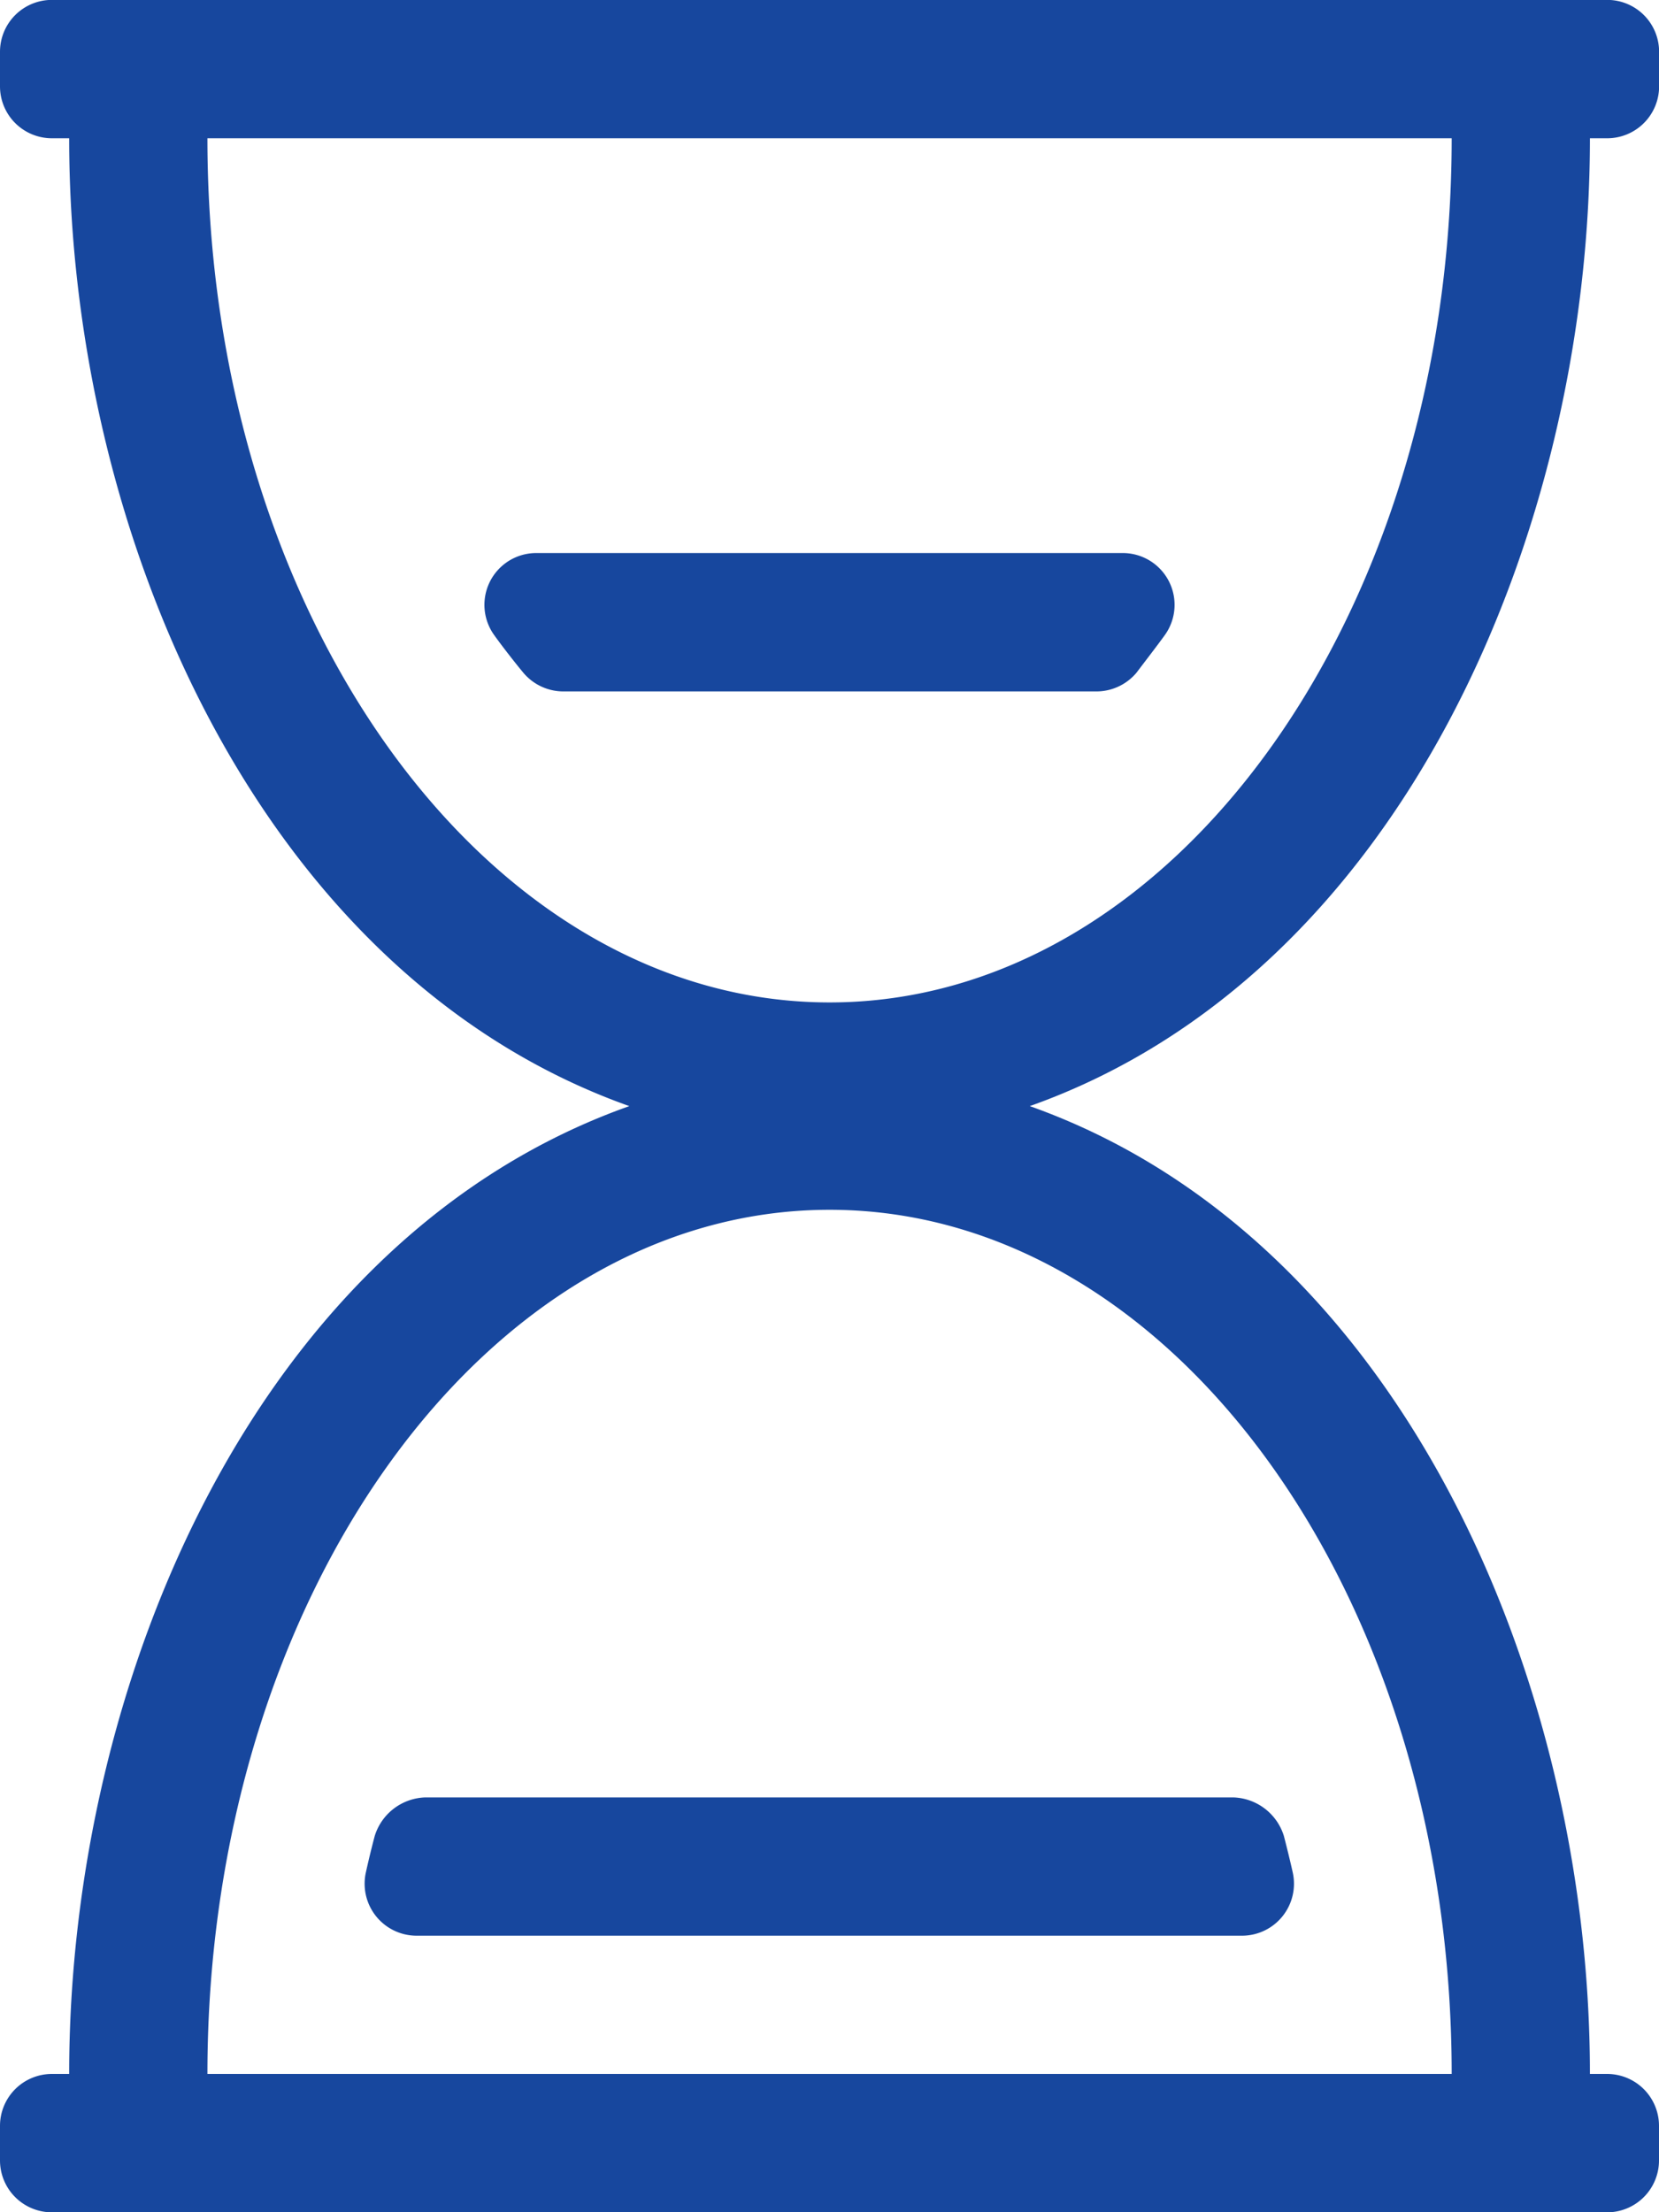
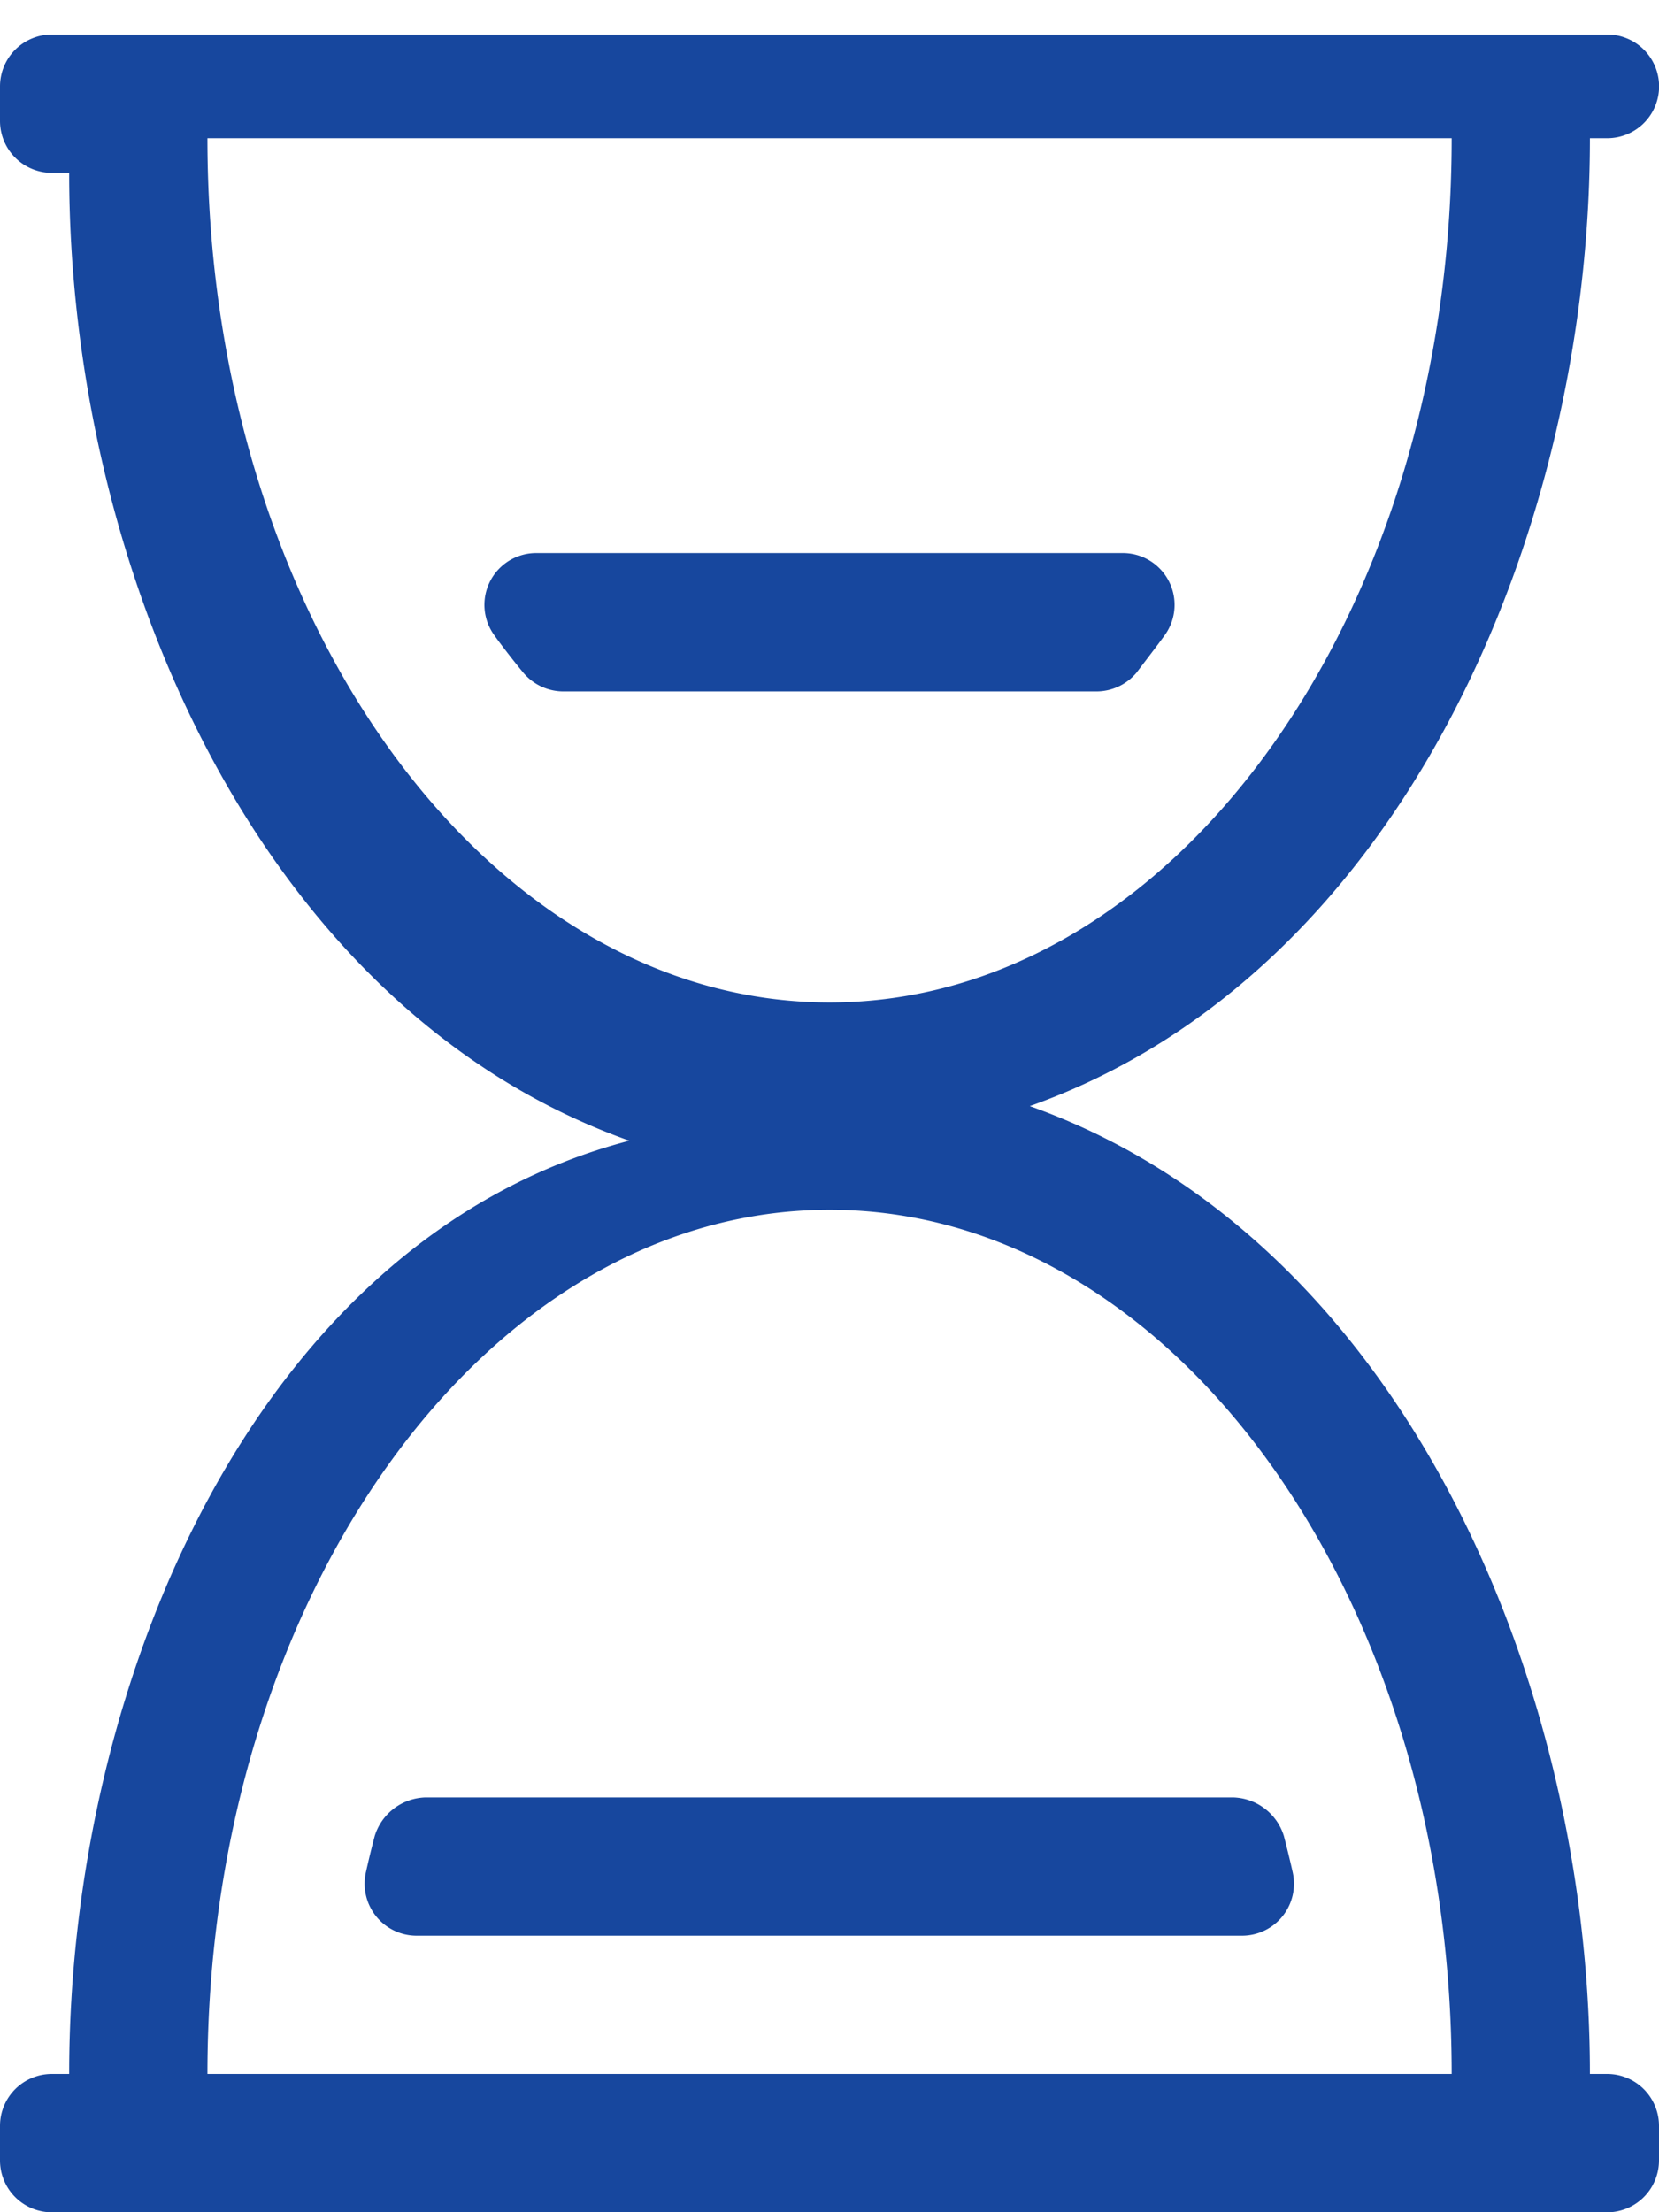
<svg xmlns="http://www.w3.org/2000/svg" width="16.5" height="22" viewBox="0 0 16.5 22">
  <defs>
    <style>.a{fill:#17479e;}</style>
  </defs>
-   <path class="a" d="M7.563-17.875h.172a.516.516,0,0,0,.516-.516v-.344a.516.516,0,0,0-.516-.516H-7.734a.516.516,0,0,0-.516.516v.344a.516.516,0,0,0,.516.516h.172c0,3.945,1.9,8.321,5.571,9.625C-5.679-6.942-7.562-2.558-7.562,1.375h-.172a.516.516,0,0,0-.516.516v.344a.516.516,0,0,0,.516.516H7.734a.516.516,0,0,0,.516-.516V1.891a.516.516,0,0,0-.516-.516H7.563c0-3.945-1.9-8.321-5.571-9.625C5.679-9.558,7.563-13.942,7.563-17.875Zm-13.75,0H6.188c0,4.746-2.77,8.594-6.187,8.594S-6.187-13.129-6.187-17.875ZM6.188,1.375H-6.187c0-4.746,2.77-8.594,6.188-8.594S6.188-3.371,6.188,1.375ZM3.337-12.937a.515.515,0,0,0-.422-.813H-2.915a.515.515,0,0,0-.422.813c.076.107.207.275.291.376a.52.52,0,0,0,.4.187h5.3a.52.52,0,0,0,.4-.187C3.13-12.662,3.261-12.831,3.337-12.937ZM-4.023-1.375h0a.544.544,0,0,0-.5.383q-.048.181-.088.362a.517.517,0,0,0,.5.63H4.107a.517.517,0,0,0,.5-.63c-.022-.1-.062-.263-.088-.362a.544.544,0,0,0-.5-.383H-4.023Z" transform="translate(8.25 19.25)" />
+   <path class="a" d="M7.563-17.875h.172a.516.516,0,0,0,.516-.516a.516.516,0,0,0-.516-.516H-7.734a.516.516,0,0,0-.516.516v.344a.516.516,0,0,0,.516.516h.172c0,3.945,1.9,8.321,5.571,9.625C-5.679-6.942-7.562-2.558-7.562,1.375h-.172a.516.516,0,0,0-.516.516v.344a.516.516,0,0,0,.516.516H7.734a.516.516,0,0,0,.516-.516V1.891a.516.516,0,0,0-.516-.516H7.563c0-3.945-1.9-8.321-5.571-9.625C5.679-9.558,7.563-13.942,7.563-17.875Zm-13.75,0H6.188c0,4.746-2.77,8.594-6.187,8.594S-6.187-13.129-6.187-17.875ZM6.188,1.375H-6.187c0-4.746,2.77-8.594,6.188-8.594S6.188-3.371,6.188,1.375ZM3.337-12.937a.515.515,0,0,0-.422-.813H-2.915a.515.515,0,0,0-.422.813c.076.107.207.275.291.376a.52.52,0,0,0,.4.187h5.3a.52.52,0,0,0,.4-.187C3.13-12.662,3.261-12.831,3.337-12.937ZM-4.023-1.375h0a.544.544,0,0,0-.5.383q-.048.181-.088.362a.517.517,0,0,0,.5.63H4.107a.517.517,0,0,0,.5-.63c-.022-.1-.062-.263-.088-.362a.544.544,0,0,0-.5-.383H-4.023Z" transform="translate(8.25 19.25)" />
</svg>